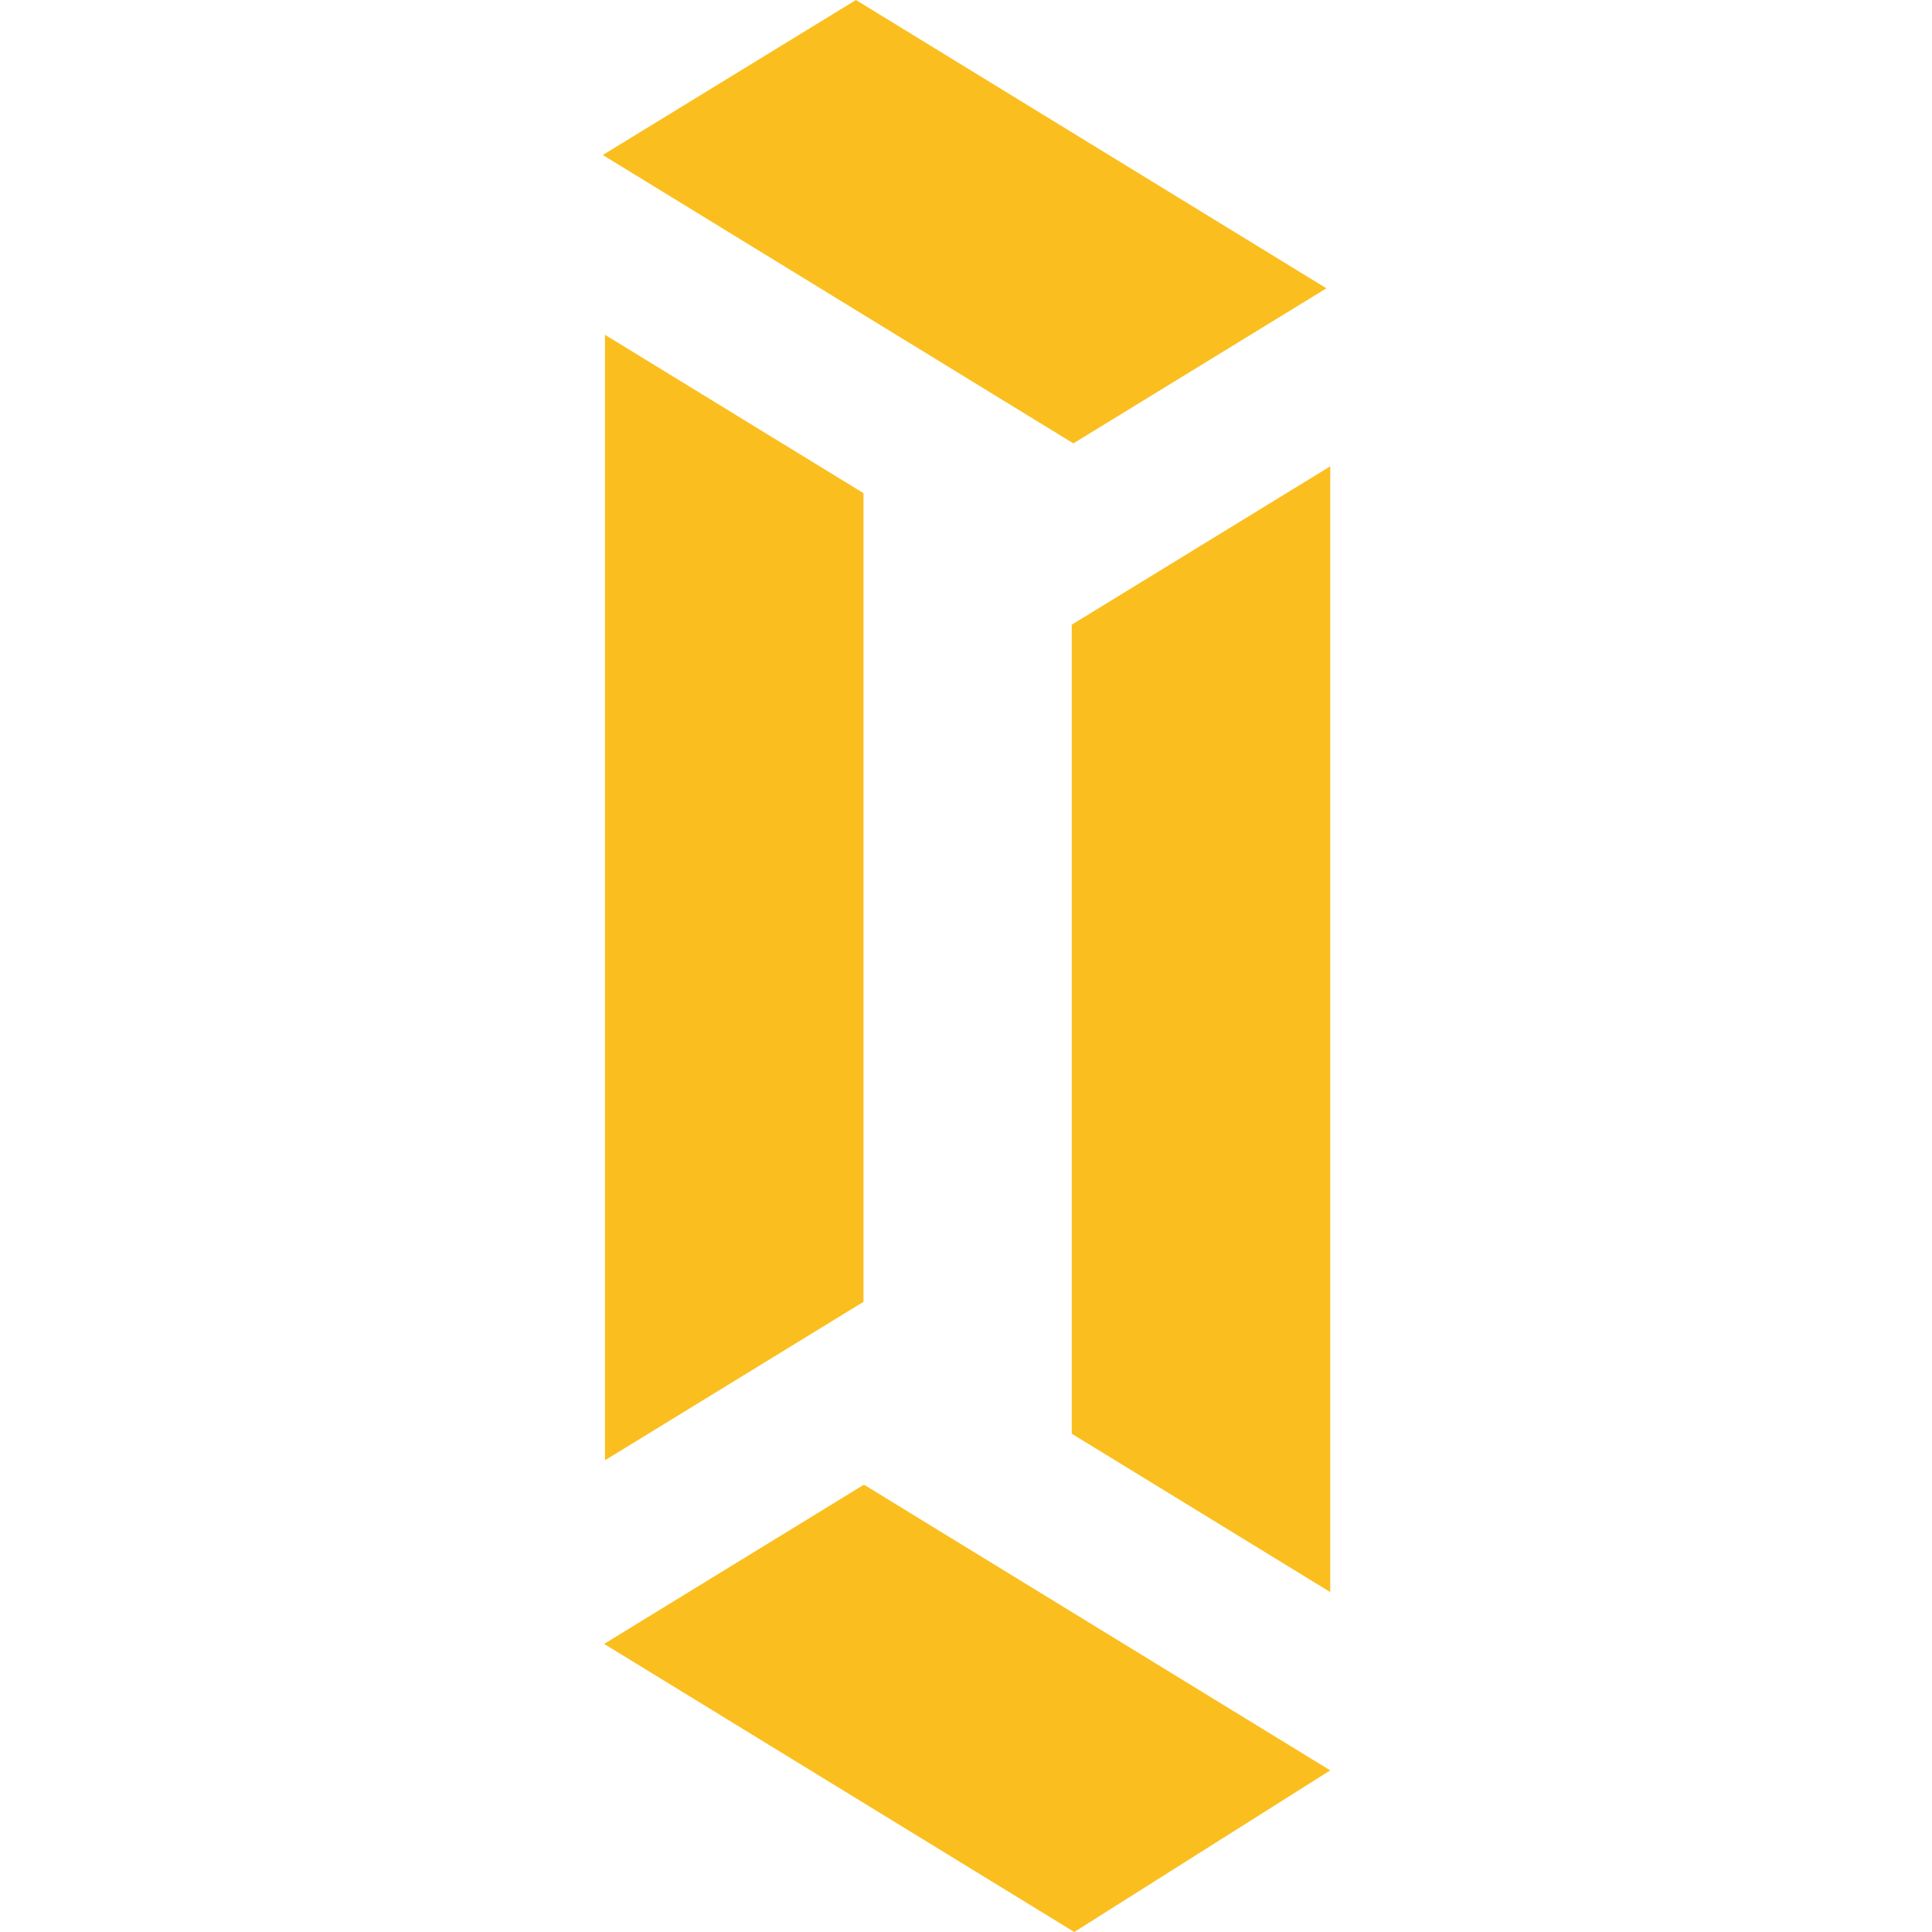
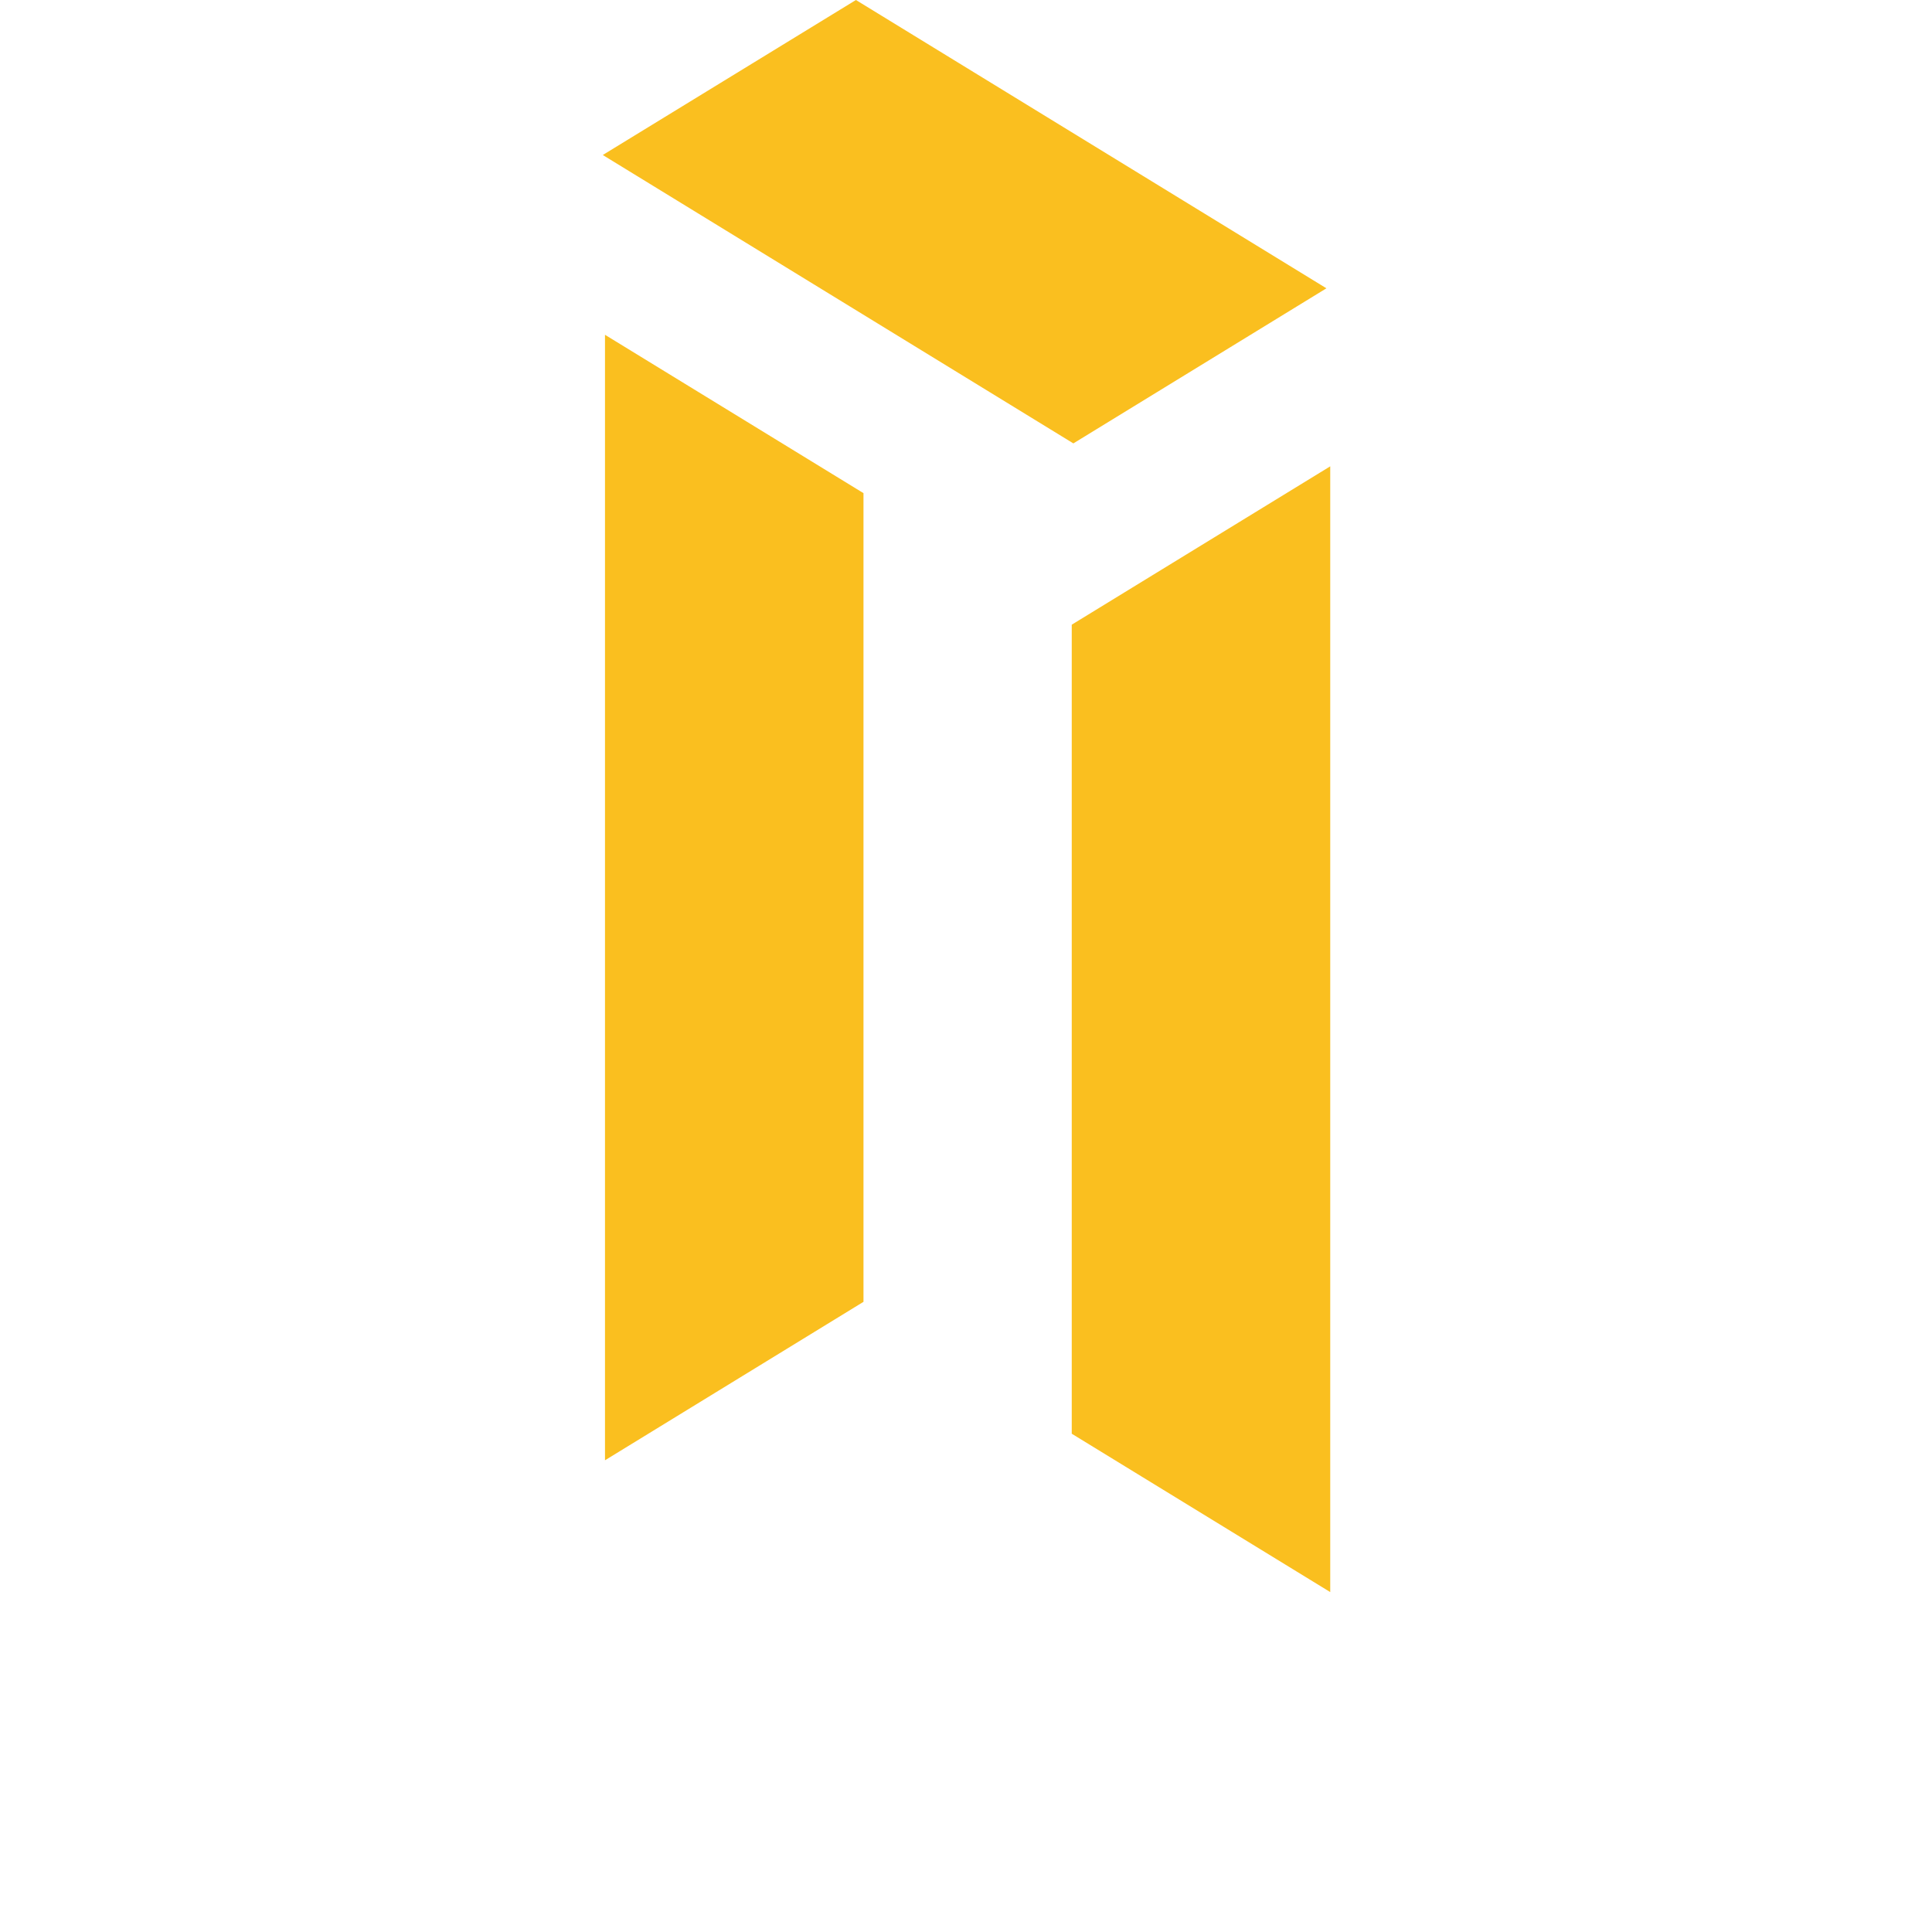
<svg xmlns="http://www.w3.org/2000/svg" width="500" height="500" viewBox="0 0 500 500" fill="none">
  <path d="M343.277 74.614L221.515 0L156 40.114L277.784 114.751L343.277 74.614Z" fill="#FABF1F" />
-   <path d="M277.367 164.345V258.376V261.063V264.54V267.204V269.068V271.744V275.232V277.907V371.046L344.263 412.03V120.686L277.367 161.669V164.345Z" fill="#FABF1F" />
+   <path d="M277.367 164.345V258.376V261.063V264.54V267.204V269.068V275.232V277.907V371.046L344.263 412.03V120.686L277.367 161.669V164.345Z" fill="#FABF1F" />
  <path d="M156.572 189.034V224.345V227.021V230.486V233.173V235.026V237.713V241.201V243.854V377.919L223.468 336.913V243.854V241.201V237.713V235.026V233.173V230.486V227.021V224.345V148.027V130.314V127.627L156.572 86.644V88.085V189.034Z" fill="#FABF1F" />
-   <path d="M344.264 458.17L223.592 384.231L156.348 425.443L278.02 500L344.264 458.17Z" fill="#FABF1F" />
</svg>